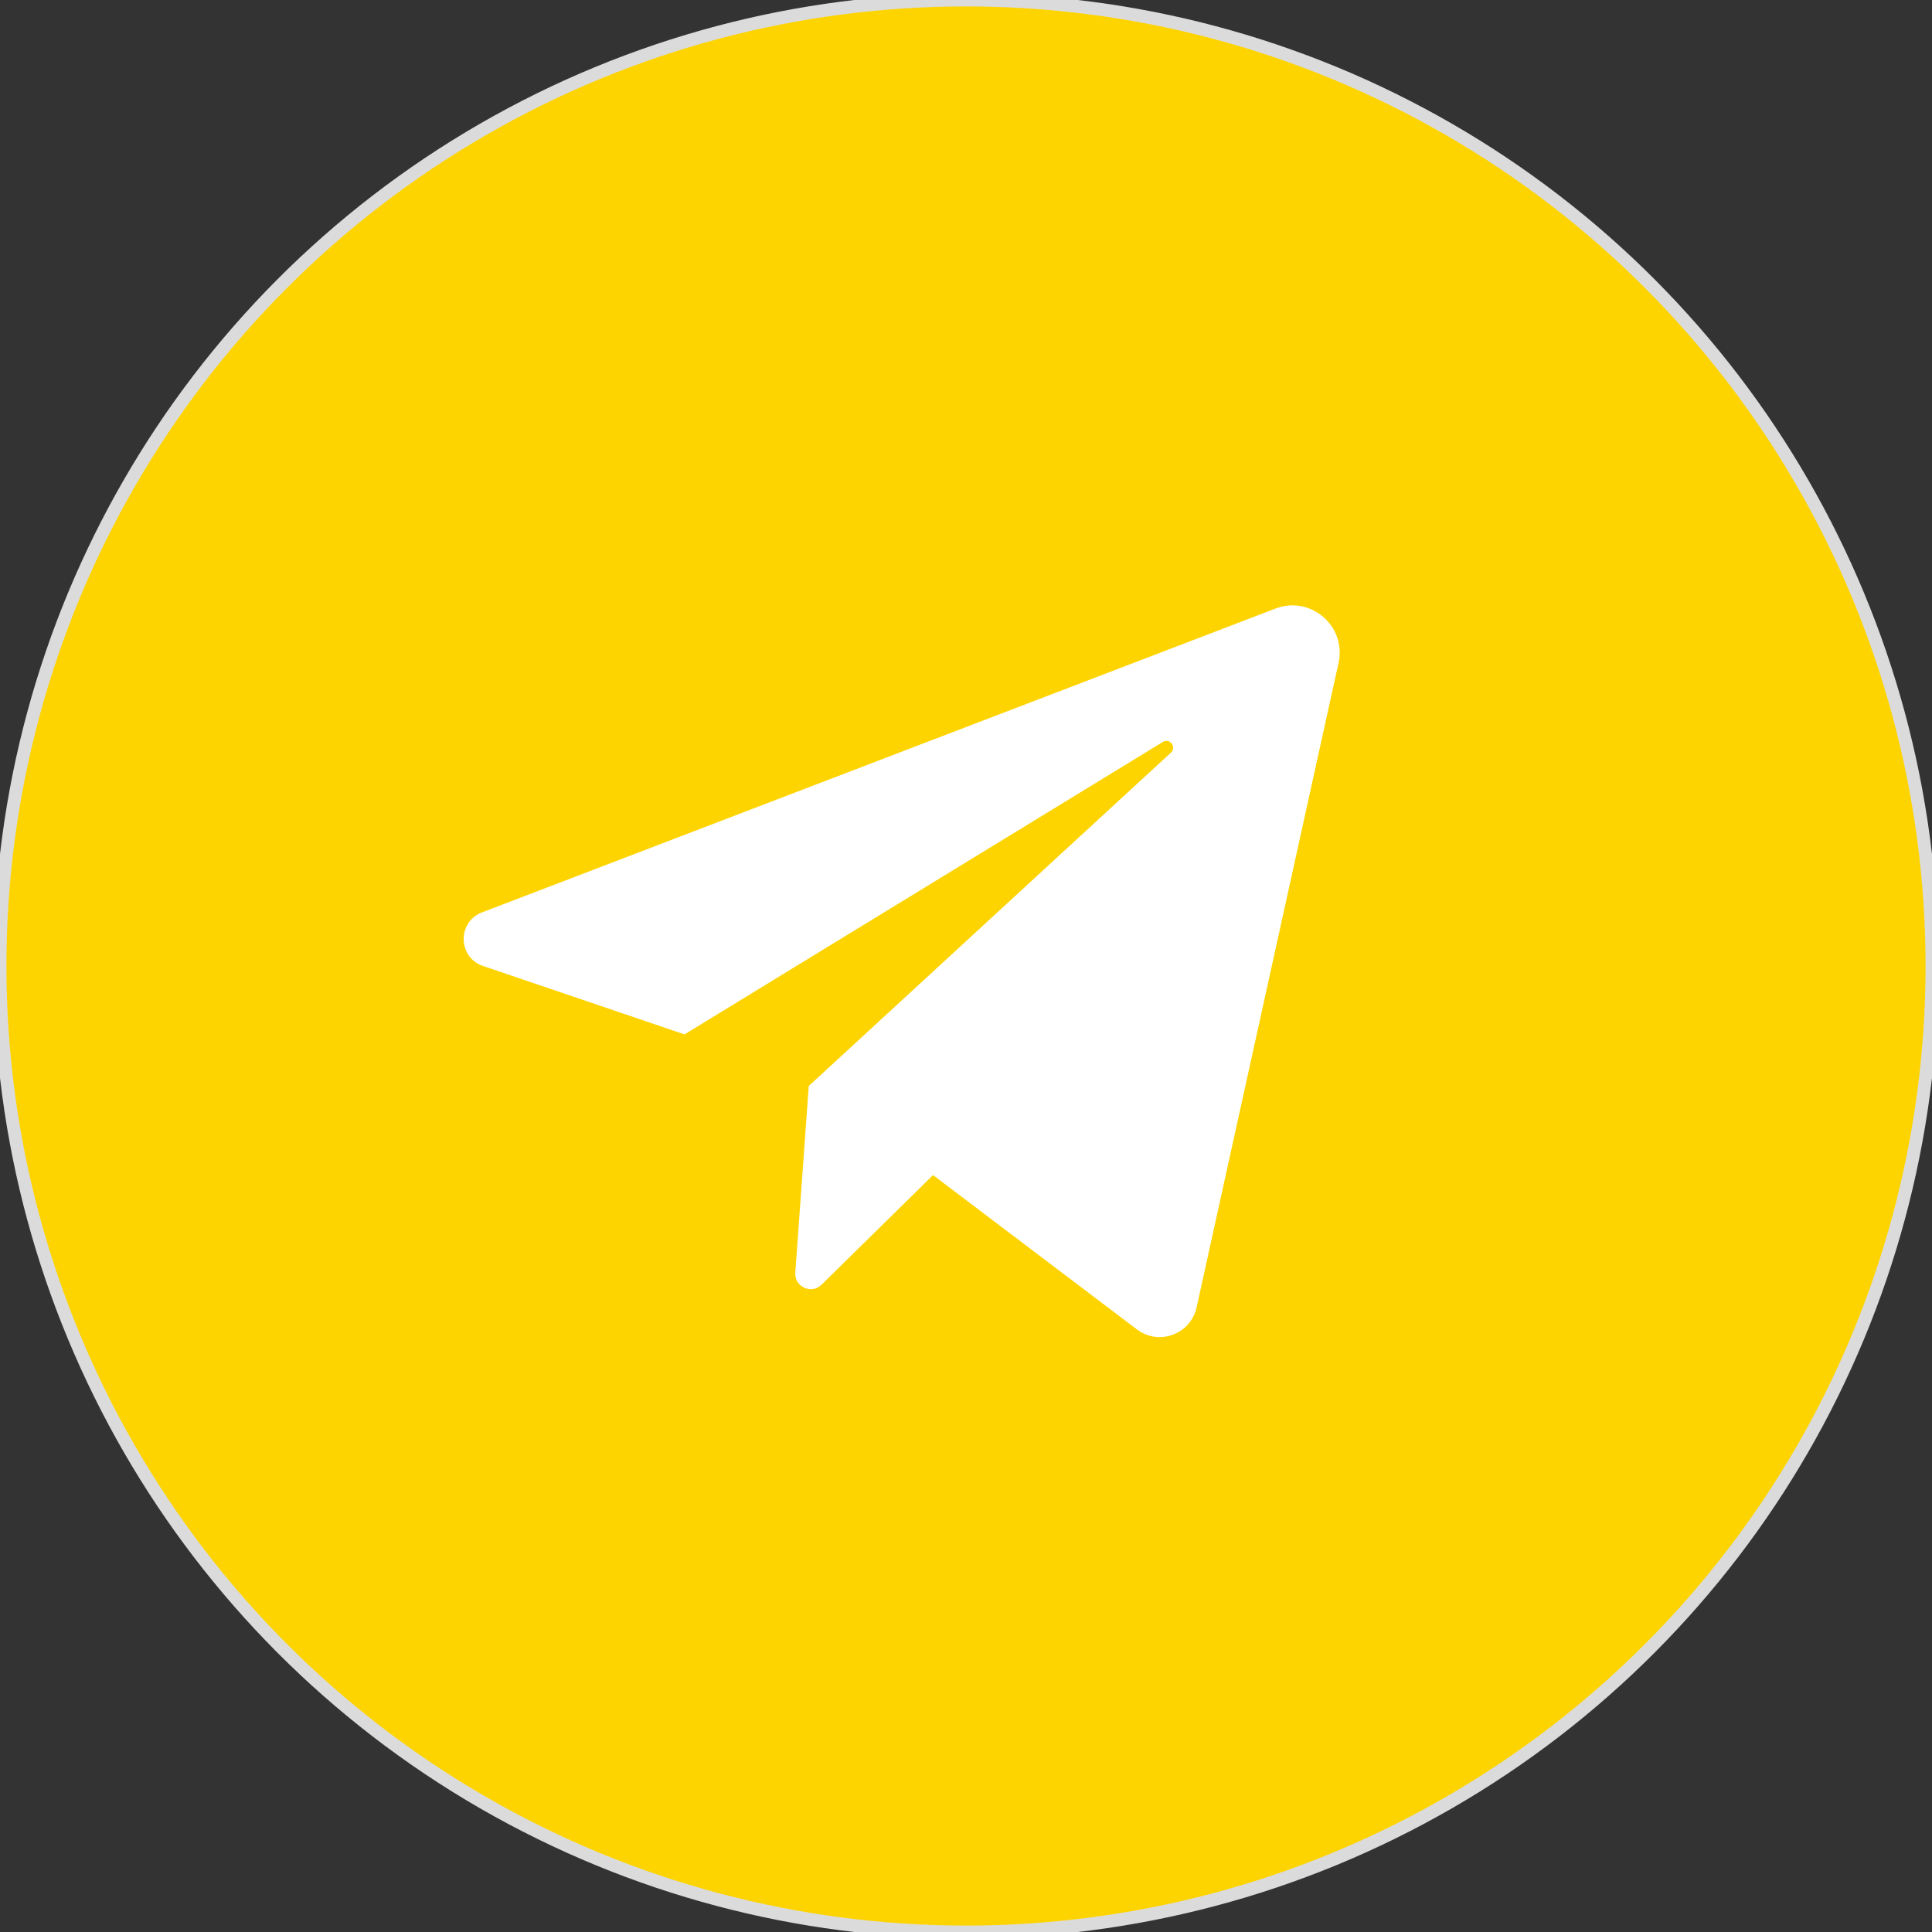
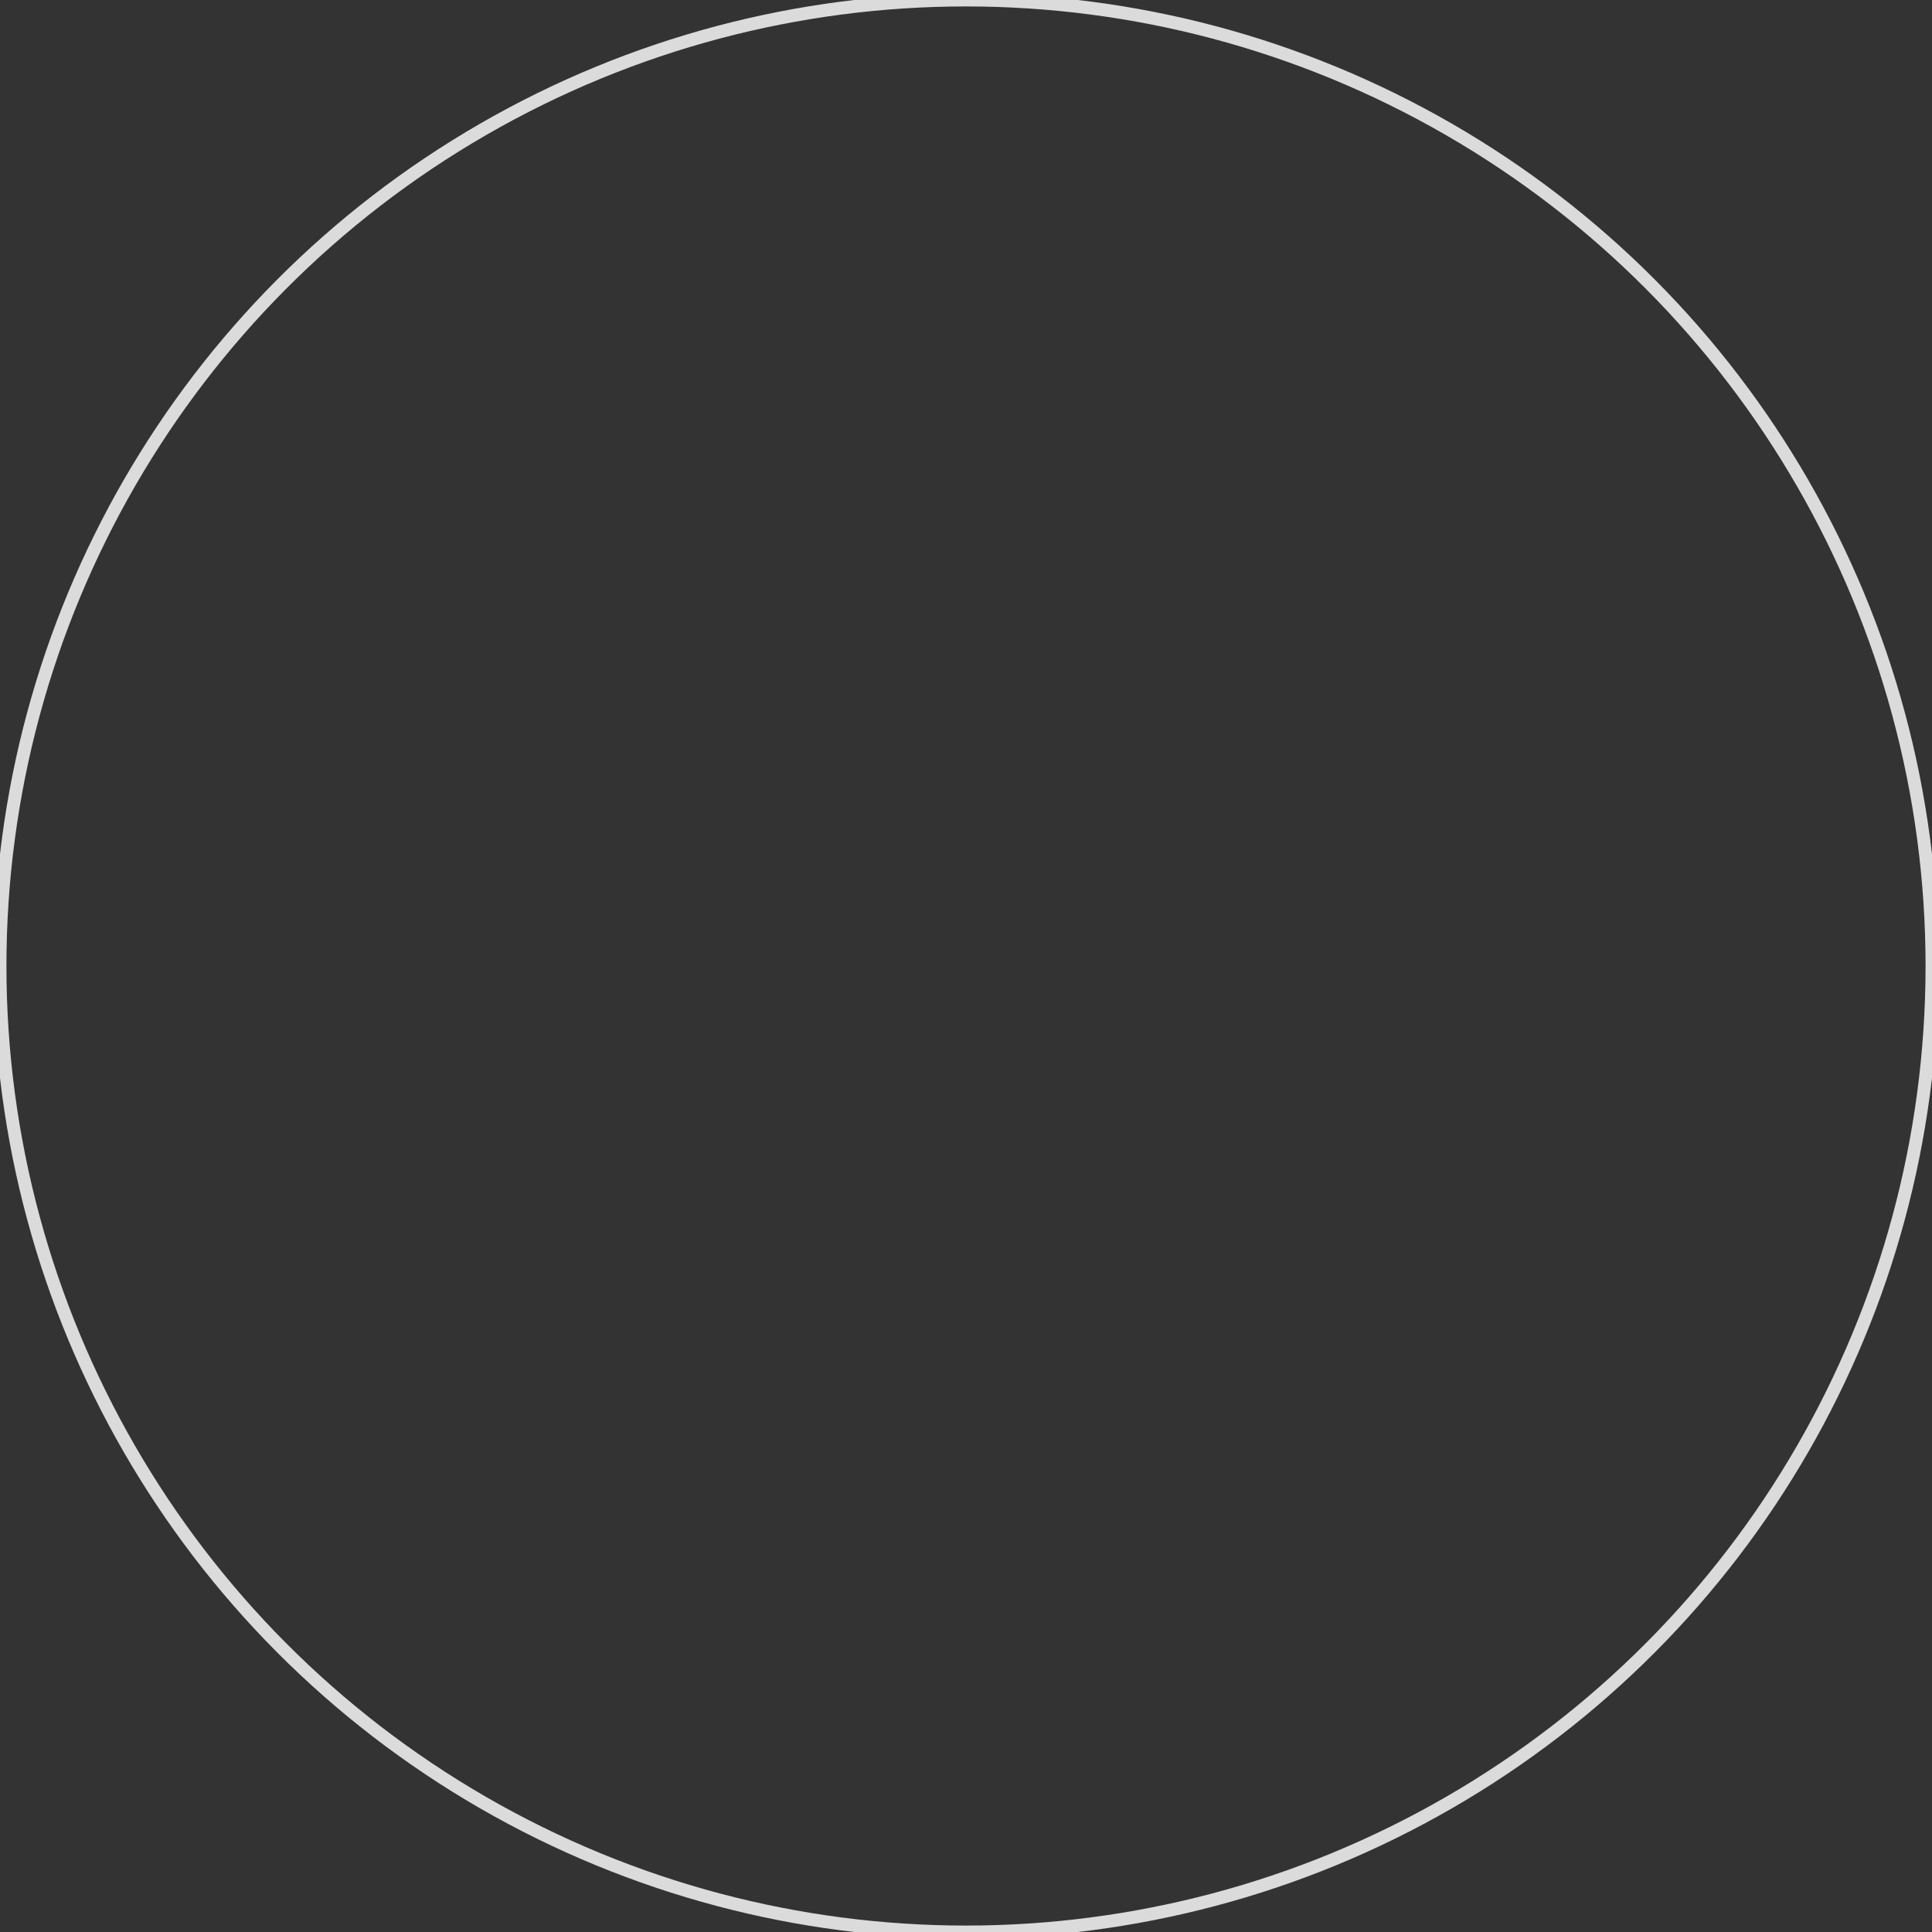
<svg xmlns="http://www.w3.org/2000/svg" width="150" height="150" viewBox="0 0 150 150" fill="none">
  <rect x="0" y="0" width="150" height="150" fill="#333333" stroke="none" />
-   <circle cx="75" cy="75" r="75" fill="#FDD400" />
  <circle cx="75" cy="75" r="75" stroke="#DBDBDB" />
-   <path d="M37.5 74.997L53.144 80.31L90.285 57.604C90.824 57.275 91.375 58.006 90.911 58.433L62.792 84.315L61.747 98.805C61.667 99.907 62.995 100.521 63.783 99.746L72.441 91.233L88.268 103.214C89.974 104.506 92.444 103.595 92.904 101.506L103.925 51.467C104.553 48.612 101.756 46.203 99.026 47.249L37.42 70.84C35.488 71.58 35.54 74.332 37.5 74.997Z" fill="white" />
</svg>